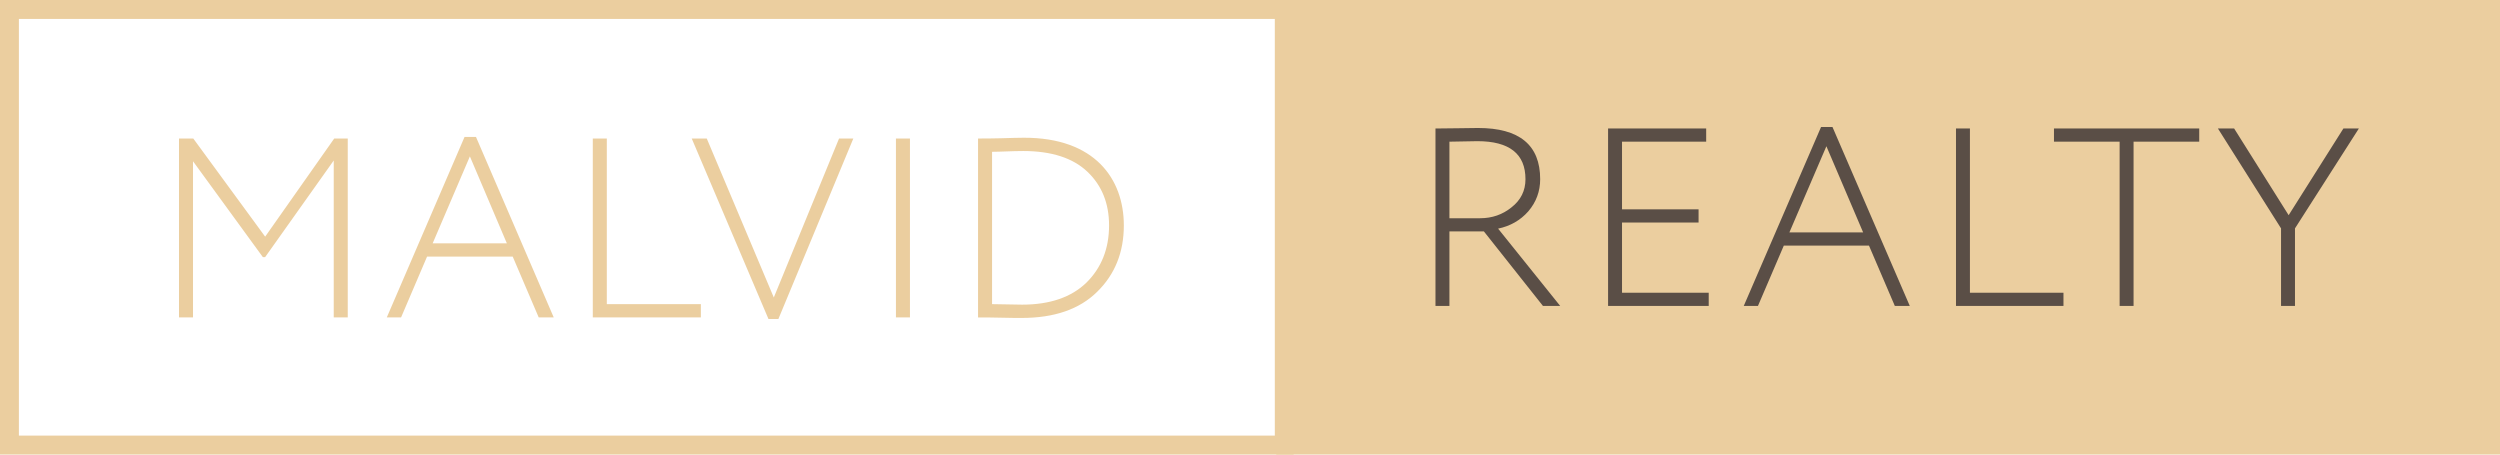
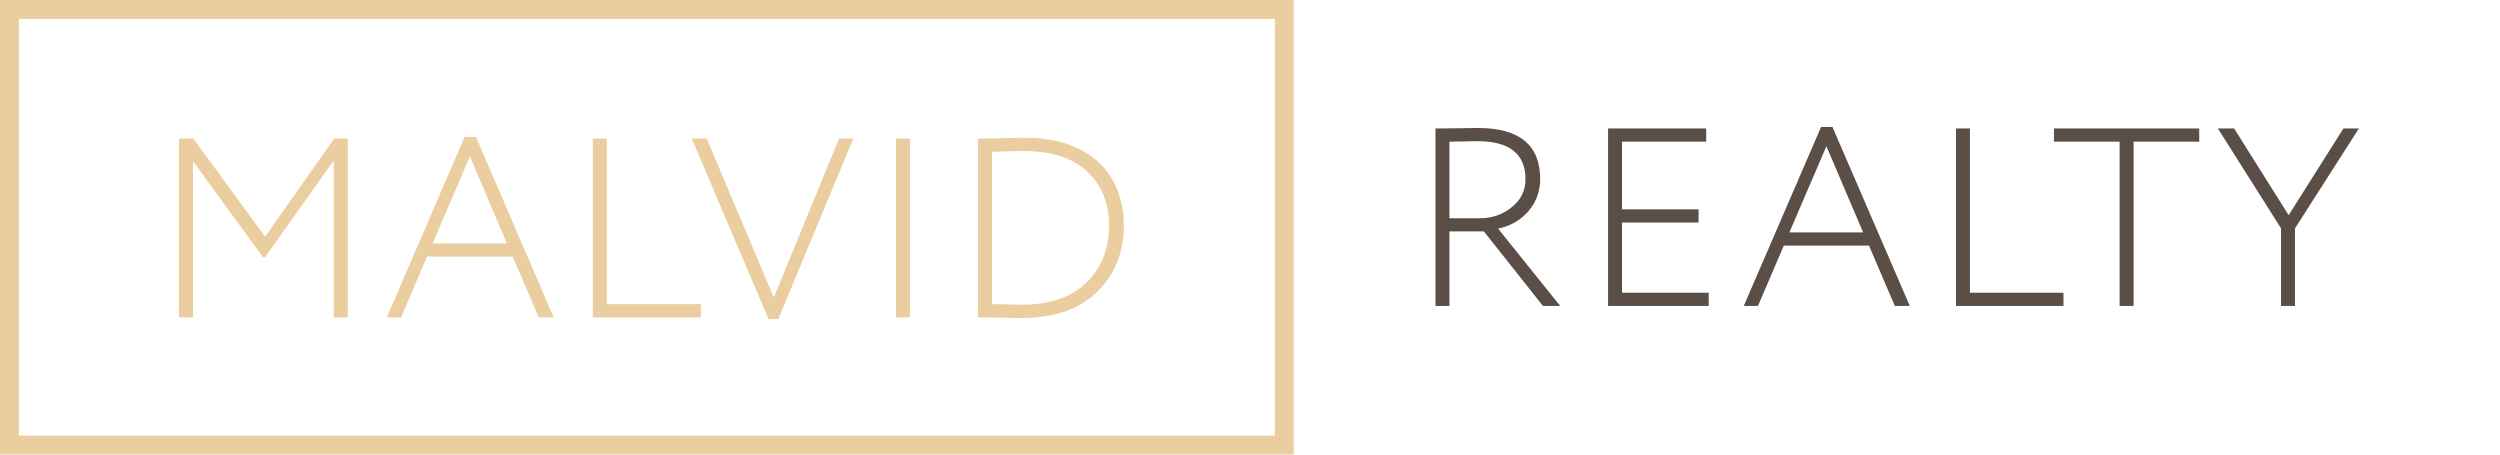
<svg xmlns="http://www.w3.org/2000/svg" width="286" height="52" viewBox="0 0 286 52" fill="none">
  <path d="M145.839 2.167V49.833H2.161V2.167H145.839ZM148 0H0V52H148V0Z" fill="#EBCE9F" />
-   <path d="M286 0L146 0V52H286V0Z" fill="#EBCE9F" />
  <path d="M20.477 36.314V15.845H22.11L30.334 27.074L38.236 15.845H39.782V36.314H38.179V18.359L30.332 29.413H30.07L22.08 18.447V36.313H20.477V36.314ZM44.249 36.314L53.143 15.669H54.454L63.348 36.314H61.629L58.654 29.355H48.856L45.882 36.314H44.249ZM53.755 17.891L49.498 27.834H57.983L53.755 17.891ZM67.815 36.314V15.845H69.42V34.793H80.179V36.313H67.815V36.314ZM97.621 15.845L89.049 36.49H87.911L79.133 15.845H80.853L88.523 34.033L95.988 15.845H97.621ZM102.495 36.314V15.845H104.098V36.314H102.495ZM111.888 36.314V15.845H112.209C112.676 15.845 113.462 15.845 114.541 15.816C115.62 15.786 116.495 15.757 117.108 15.757C125.272 15.728 128.567 20.493 128.567 25.787C128.567 28.858 127.546 31.401 125.505 33.391C123.492 35.38 120.606 36.373 116.874 36.373C116.378 36.373 115.62 36.373 114.569 36.345C113.52 36.316 112.704 36.316 112.149 36.316H111.888V36.314ZM113.492 17.365V34.793C115.708 34.822 116.845 34.852 116.934 34.852C120.111 34.852 122.561 34.004 124.282 32.337C126.003 30.642 126.877 28.448 126.877 25.787C126.877 23.272 126.06 21.225 124.399 19.646C122.736 18.067 120.286 17.277 117.05 17.277C115.853 17.277 114.425 17.365 113.492 17.365Z" fill="#EBCE9F" />
  <path d="M165.814 26.474V35H164.219V14.7C165.089 14.7 165.969 14.69 166.858 14.671C167.747 14.652 168.492 14.642 169.091 14.642C173.828 14.642 176.196 16.595 176.196 20.5C176.196 21.892 175.742 23.12 174.833 24.183C173.924 25.208 172.774 25.865 171.382 26.155L178.487 35H176.515L169.758 26.474H165.814ZM169.004 16.15C168.579 16.15 167.515 16.169 165.814 16.208V24.966H169.323C170.696 24.966 171.894 24.55 172.919 23.719C173.982 22.888 174.514 21.815 174.514 20.5C174.514 17.6 172.677 16.15 169.004 16.15ZM195.477 35H183.964V14.7H195.187V16.208H185.559V23.951H194.317V25.459H185.559V33.492H195.477V35ZM201.109 35H199.485L208.33 14.526H209.635L218.48 35H216.769L213.811 28.098H204.067L201.109 35ZM213.144 26.59L208.939 16.73L204.705 26.59H213.144ZM236.061 35H223.765V14.7H225.36V33.492H236.061V35ZM242.485 16.208H234.974V14.7H251.591V16.208H244.08V35H242.485V16.208ZM268.085 14.7H269.854L262.546 26.126V35H260.951V26.126L253.73 14.7H255.586L261.821 24.618L268.085 14.7Z" fill="#5A4E46" />
</svg>